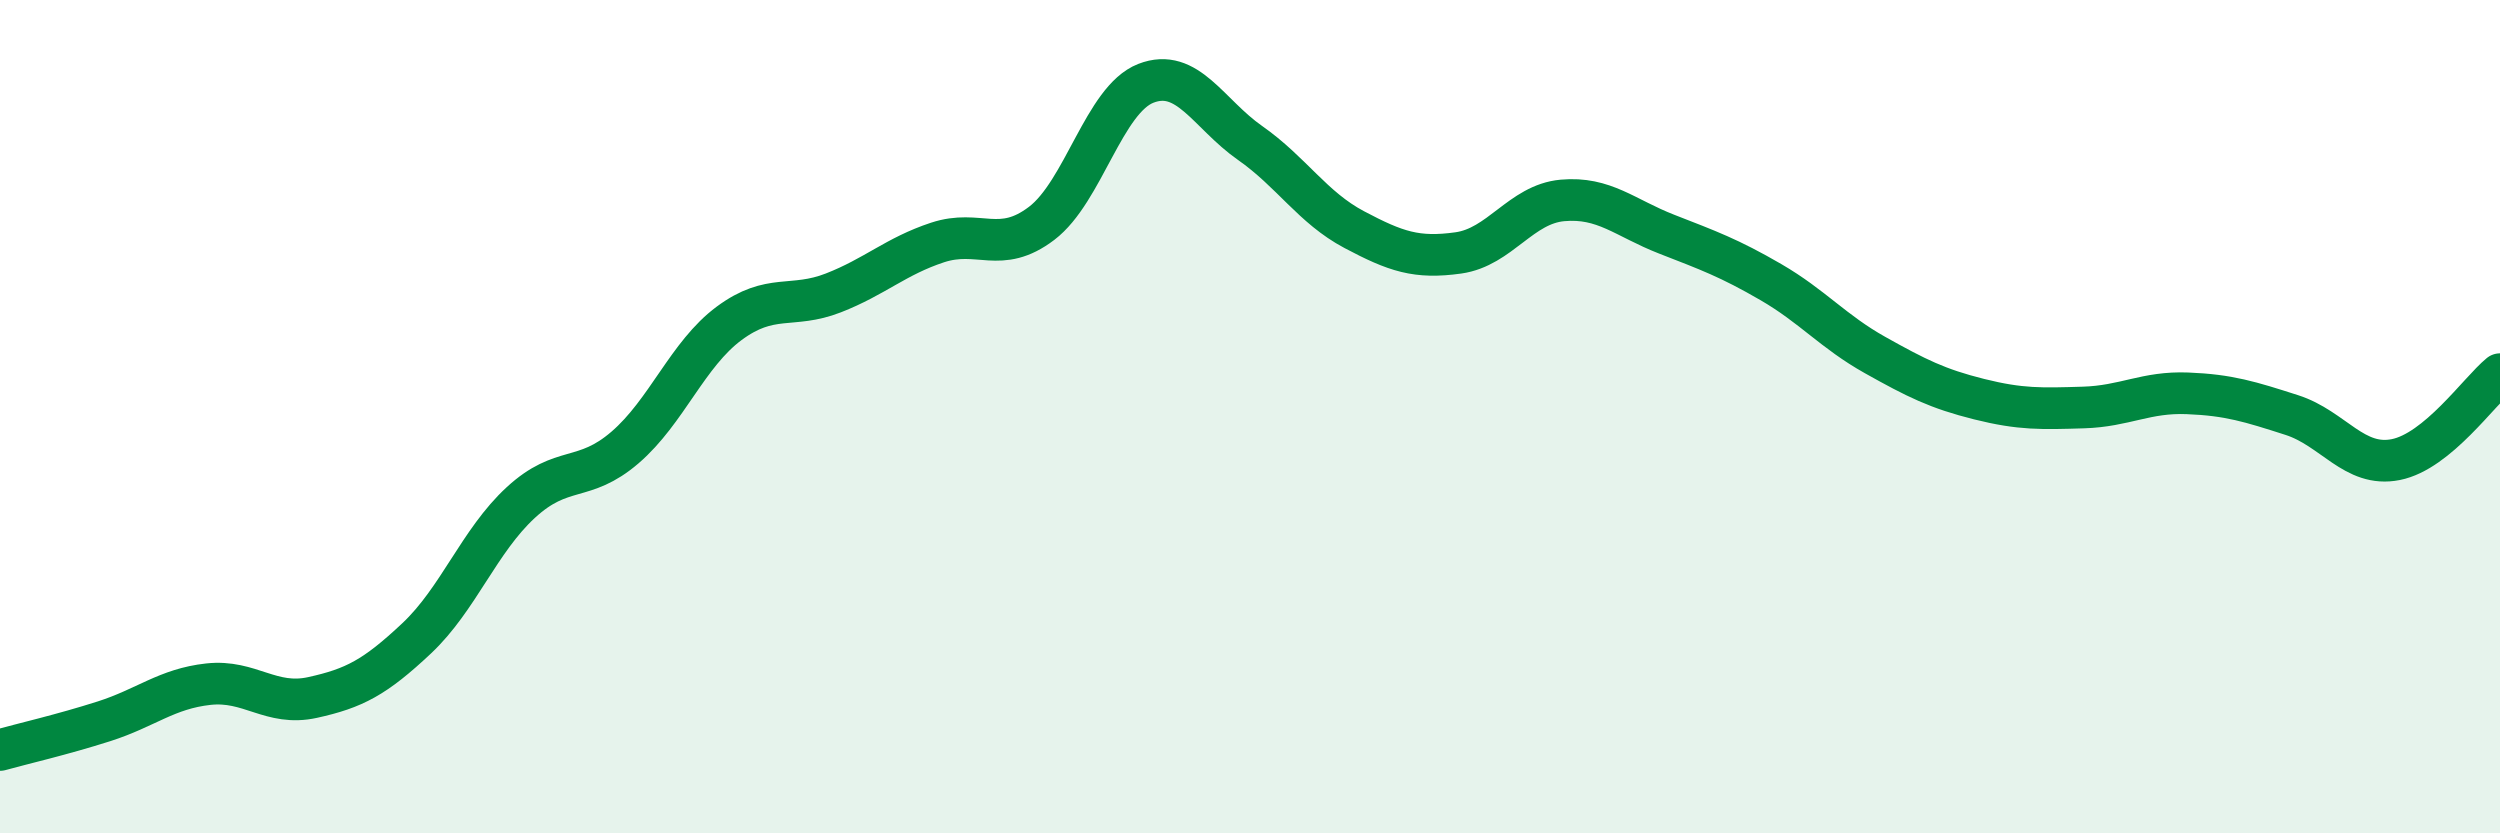
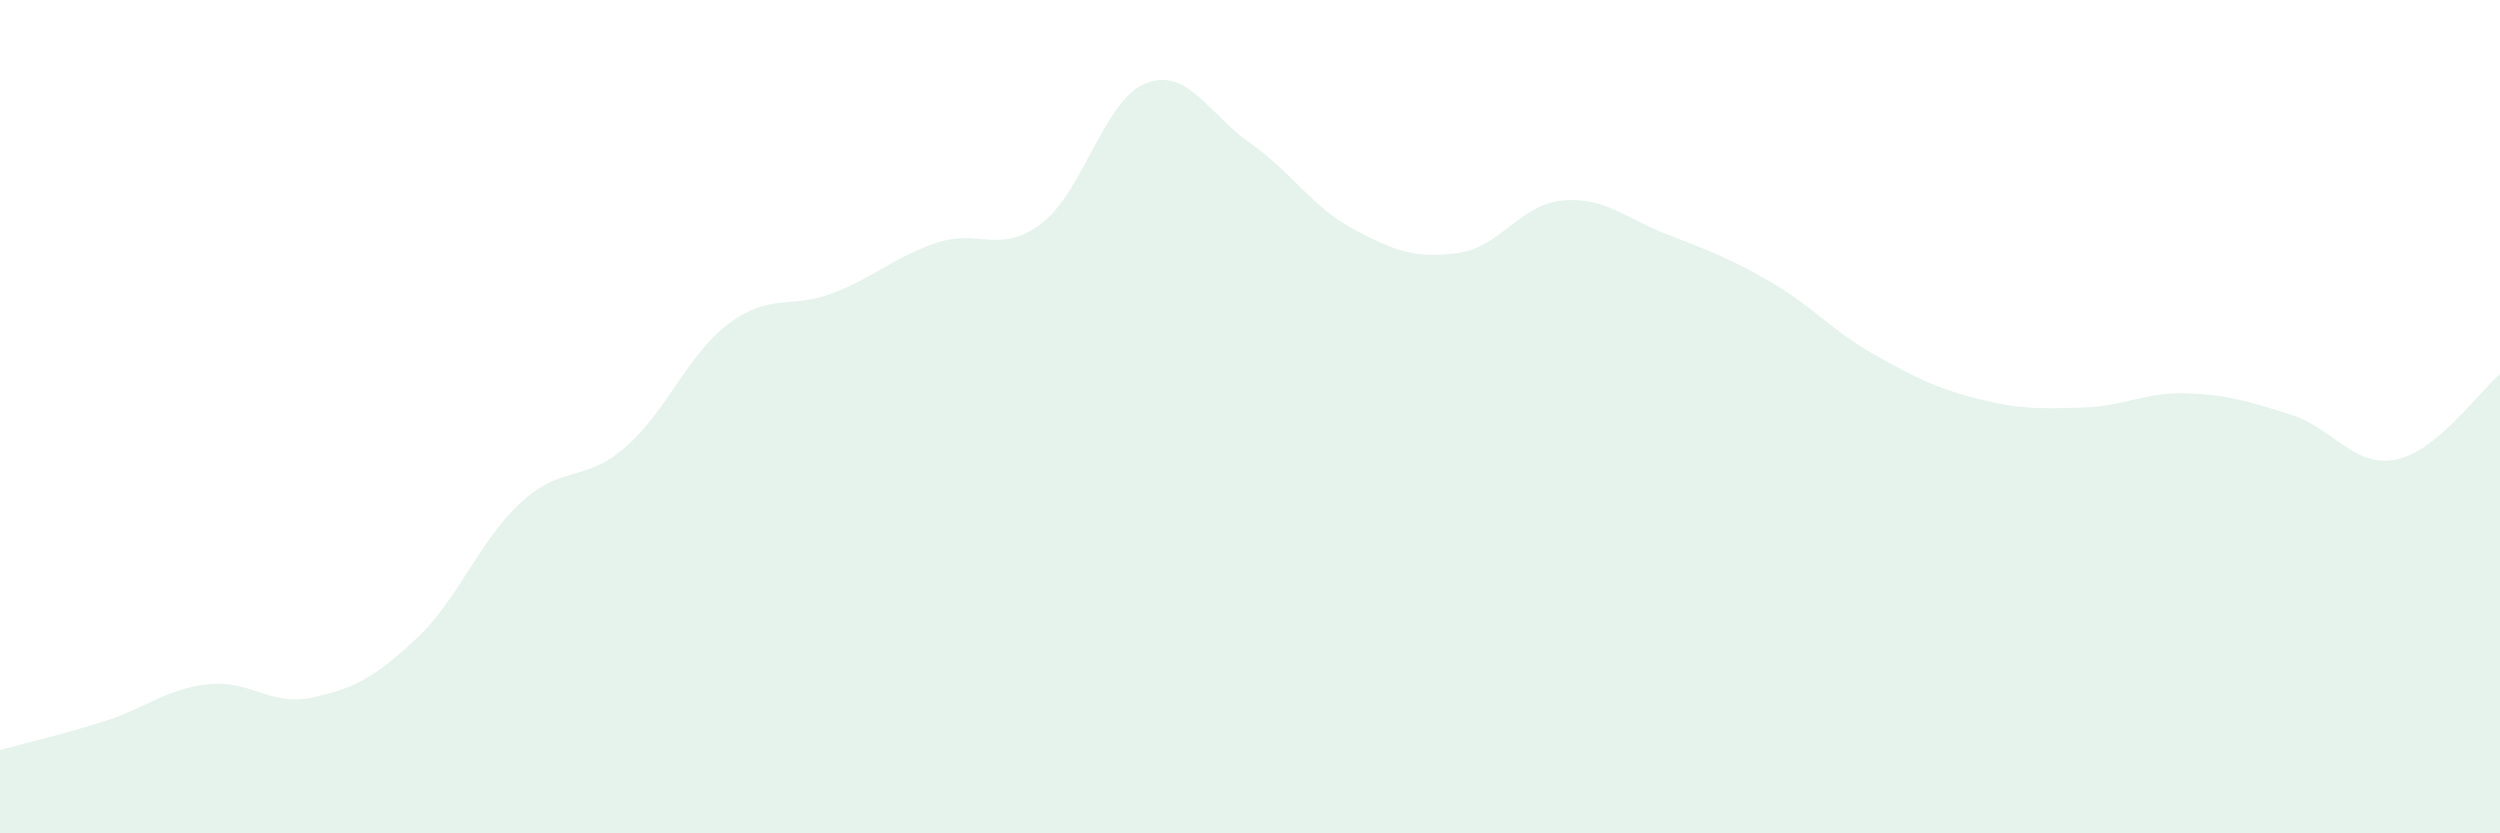
<svg xmlns="http://www.w3.org/2000/svg" width="60" height="20" viewBox="0 0 60 20">
  <path d="M 0,18 C 0.5,17.86 1.5,17.63 2.5,17.31 C 3.5,16.99 4,16.53 5,16.42 C 6,16.31 6.5,16.96 7.5,16.74 C 8.5,16.52 9,16.26 10,15.32 C 11,14.38 11.5,12.98 12.5,12.06 C 13.5,11.14 14,11.6 15,10.74 C 16,9.88 16.5,8.5 17.5,7.76 C 18.5,7.02 19,7.42 20,7.03 C 21,6.64 21.5,6.15 22.5,5.82 C 23.5,5.49 24,6.12 25,5.36 C 26,4.6 26.5,2.39 27.5,2 C 28.5,1.61 29,2.73 30,3.43 C 31,4.13 31.5,4.98 32.5,5.51 C 33.5,6.04 34,6.21 35,6.07 C 36,5.93 36.5,4.9 37.5,4.81 C 38.5,4.72 39,5.23 40,5.62 C 41,6.01 41.5,6.19 42.5,6.77 C 43.5,7.35 44,7.96 45,8.52 C 46,9.08 46.5,9.33 47.5,9.58 C 48.5,9.83 49,9.81 50,9.78 C 51,9.75 51.5,9.4 52.5,9.44 C 53.5,9.48 54,9.64 55,9.96 C 56,10.28 56.5,11.23 57.5,11.03 C 58.5,10.83 59.5,9.39 60,8.98L60 20L0 20Z" fill="#008740" opacity="0.1" stroke-linecap="round" stroke-linejoin="round" />
-   <path d="M 0,18 C 0.5,17.86 1.5,17.63 2.5,17.31 C 3.5,16.99 4,16.53 5,16.42 C 6,16.31 6.5,16.96 7.5,16.74 C 8.5,16.52 9,16.26 10,15.32 C 11,14.38 11.5,12.98 12.5,12.06 C 13.5,11.14 14,11.6 15,10.74 C 16,9.88 16.5,8.5 17.5,7.76 C 18.5,7.02 19,7.42 20,7.03 C 21,6.64 21.5,6.15 22.5,5.82 C 23.5,5.49 24,6.12 25,5.36 C 26,4.6 26.5,2.39 27.5,2 C 28.5,1.61 29,2.73 30,3.43 C 31,4.13 31.5,4.98 32.5,5.51 C 33.5,6.04 34,6.21 35,6.07 C 36,5.93 36.5,4.9 37.5,4.81 C 38.5,4.72 39,5.23 40,5.62 C 41,6.01 41.5,6.19 42.5,6.77 C 43.5,7.35 44,7.96 45,8.52 C 46,9.08 46.5,9.33 47.5,9.58 C 48.5,9.83 49,9.81 50,9.78 C 51,9.75 51.5,9.4 52.5,9.44 C 53.5,9.48 54,9.64 55,9.96 C 56,10.28 56.5,11.23 57.5,11.03 C 58.5,10.83 59.5,9.39 60,8.98" stroke="#008740" stroke-width="1" fill="none" stroke-linecap="round" stroke-linejoin="round" />
</svg>